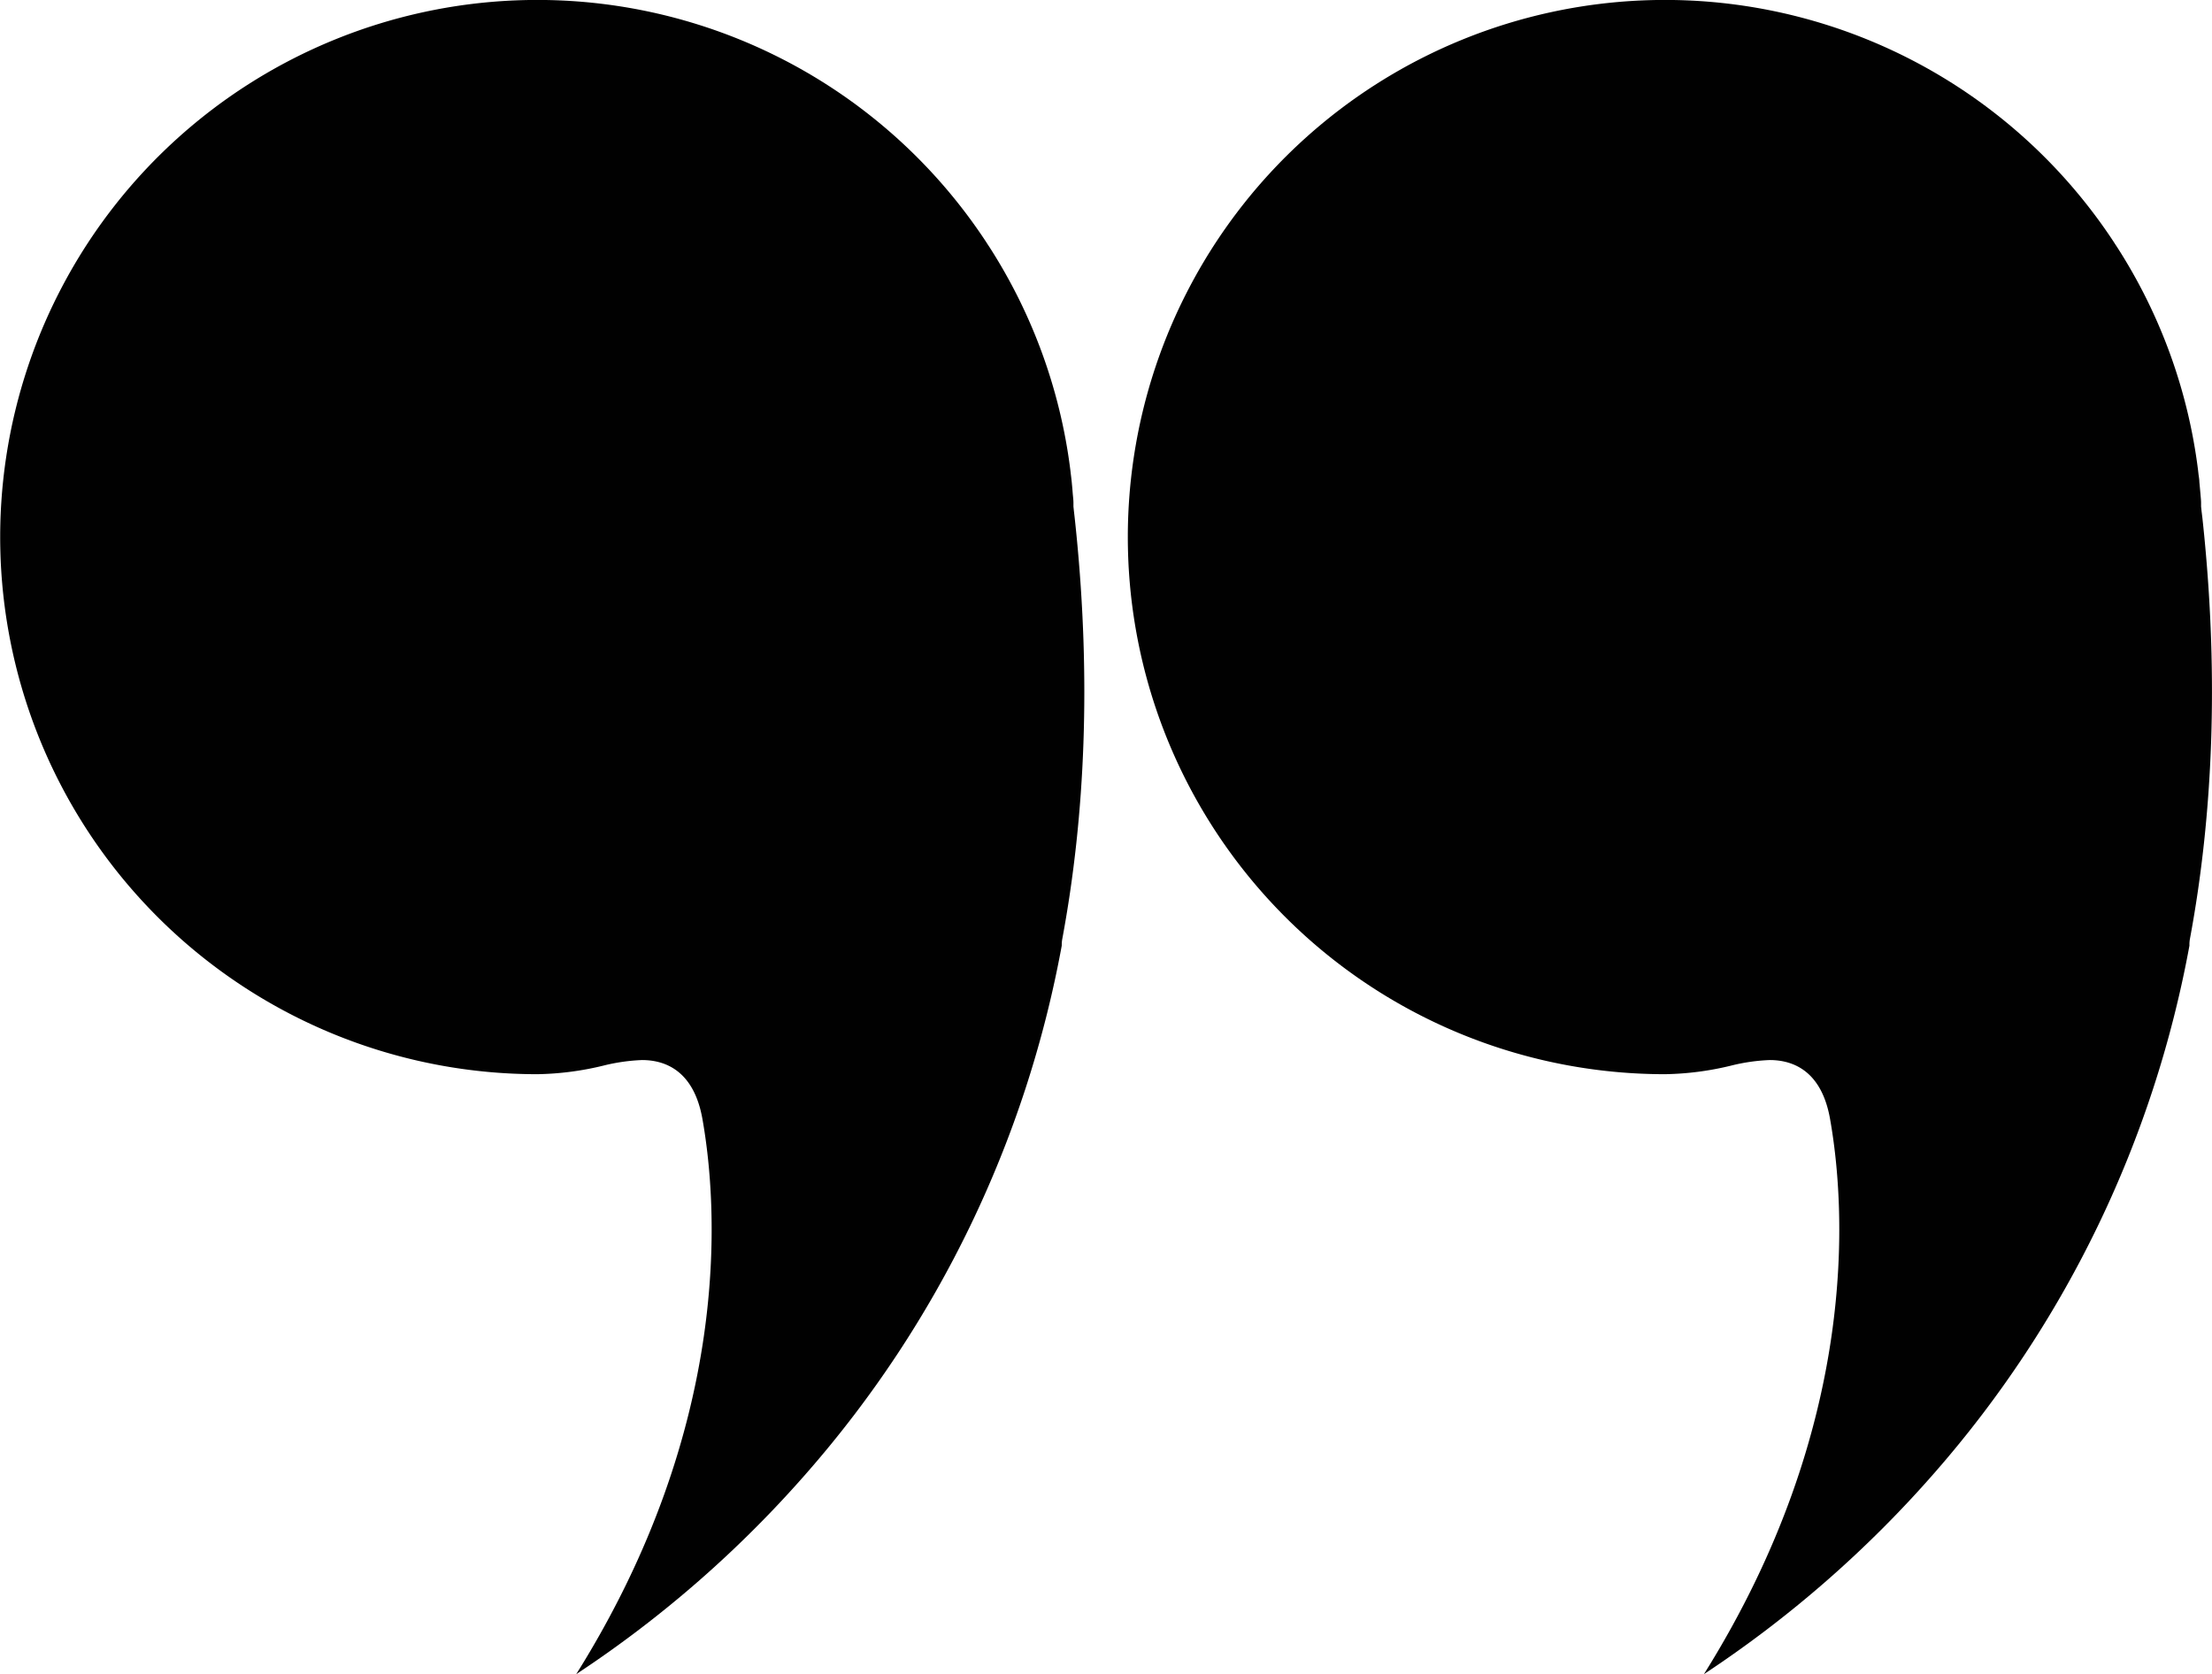
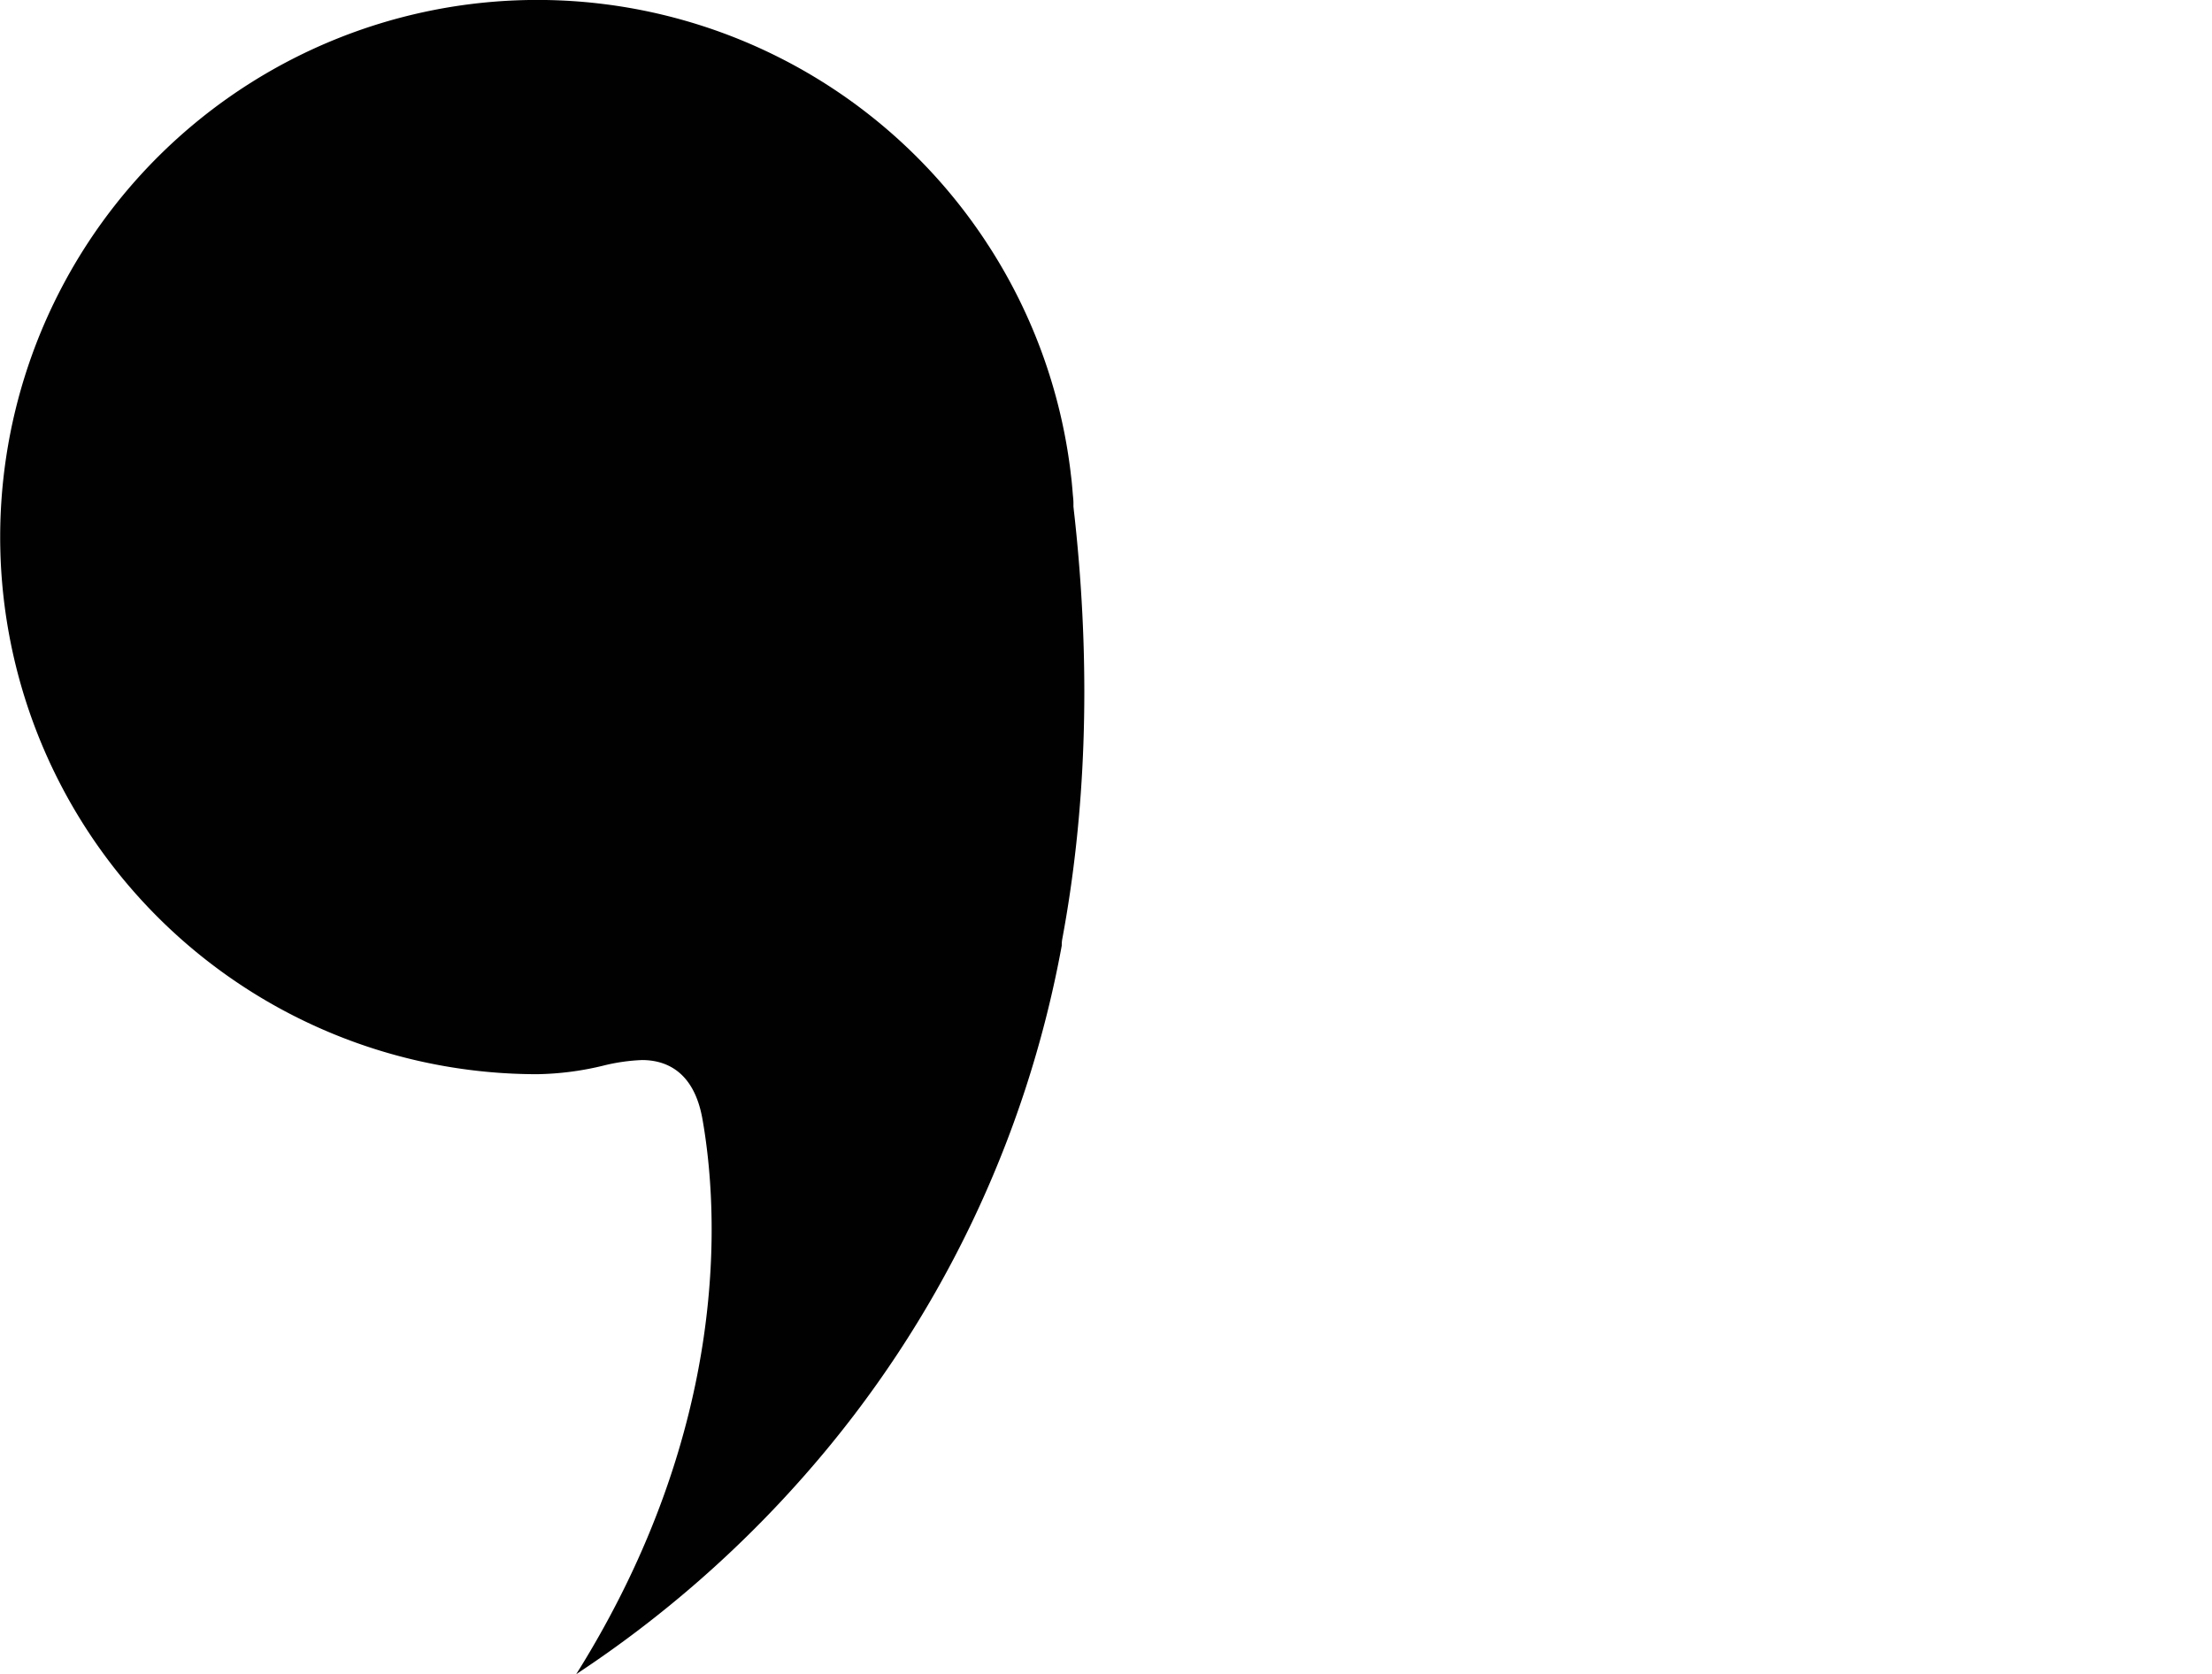
<svg xmlns="http://www.w3.org/2000/svg" viewBox="0 0 397.15 300.56">
  <defs>
    <style>.cls-1{fill:#010101;fill-rule:evenodd;}</style>
  </defs>
  <g id="Layer_2" data-name="Layer 2">
    <g id="Layer_1-2" data-name="Layer 1">
-       <path class="cls-1" d="M393.1,169.78a5.61,5.61,0,0,1,.08-1.16c4.22-22.63,5.07-47,2.56-72.59h0c-.1-1-.2-2-.31-3l-.15-1.23-.09-.85c0-.11,0-.21,0-.31l0-.33c0-.54-.07-1.08-.11-1.62l-.09-1-.11-1.18c0-.47-.1-.92-.15-1.37l-.09-.78a96,96,0,0,0-14.53-40l-.43-.65-.09-.15A96.44,96.44,0,1,0,298.9,192.87a53.34,53.34,0,0,0,11.9-1.54,33.81,33.81,0,0,1,6.94-1c4.09,0,9.3,1.84,10.84,10.6,2.83,16,5.37,54.92-22.65,99.66a204.62,204.62,0,0,0,41.47-36.23A198,198,0,0,0,393.1,169.78Z" />
      <path class="cls-1" d="M190.63,169.78a5.62,5.62,0,0,1,.09-1.16c4.22-22.63,5.07-47,2.55-72.59h0c-.1-1-.2-2-.31-3l-.14-1.23-.09-.85c0-.11,0-.21,0-.31l0-.33c0-.54-.07-1.08-.12-1.62l-.08-1-.11-1.18c-.05-.47-.1-.92-.16-1.37l-.09-.78a96.16,96.16,0,0,0-14.52-40l-.43-.65-.09-.15A96.44,96.44,0,1,0,96.44,192.87a53.32,53.32,0,0,0,11.89-1.54,34,34,0,0,1,6.94-1c4.1,0,9.3,1.84,10.85,10.6,2.83,16,5.37,54.92-22.66,99.66a204.08,204.08,0,0,0,41.47-36.23A197.83,197.83,0,0,0,190.63,169.78Z" />
    </g>
  </g>
</svg>